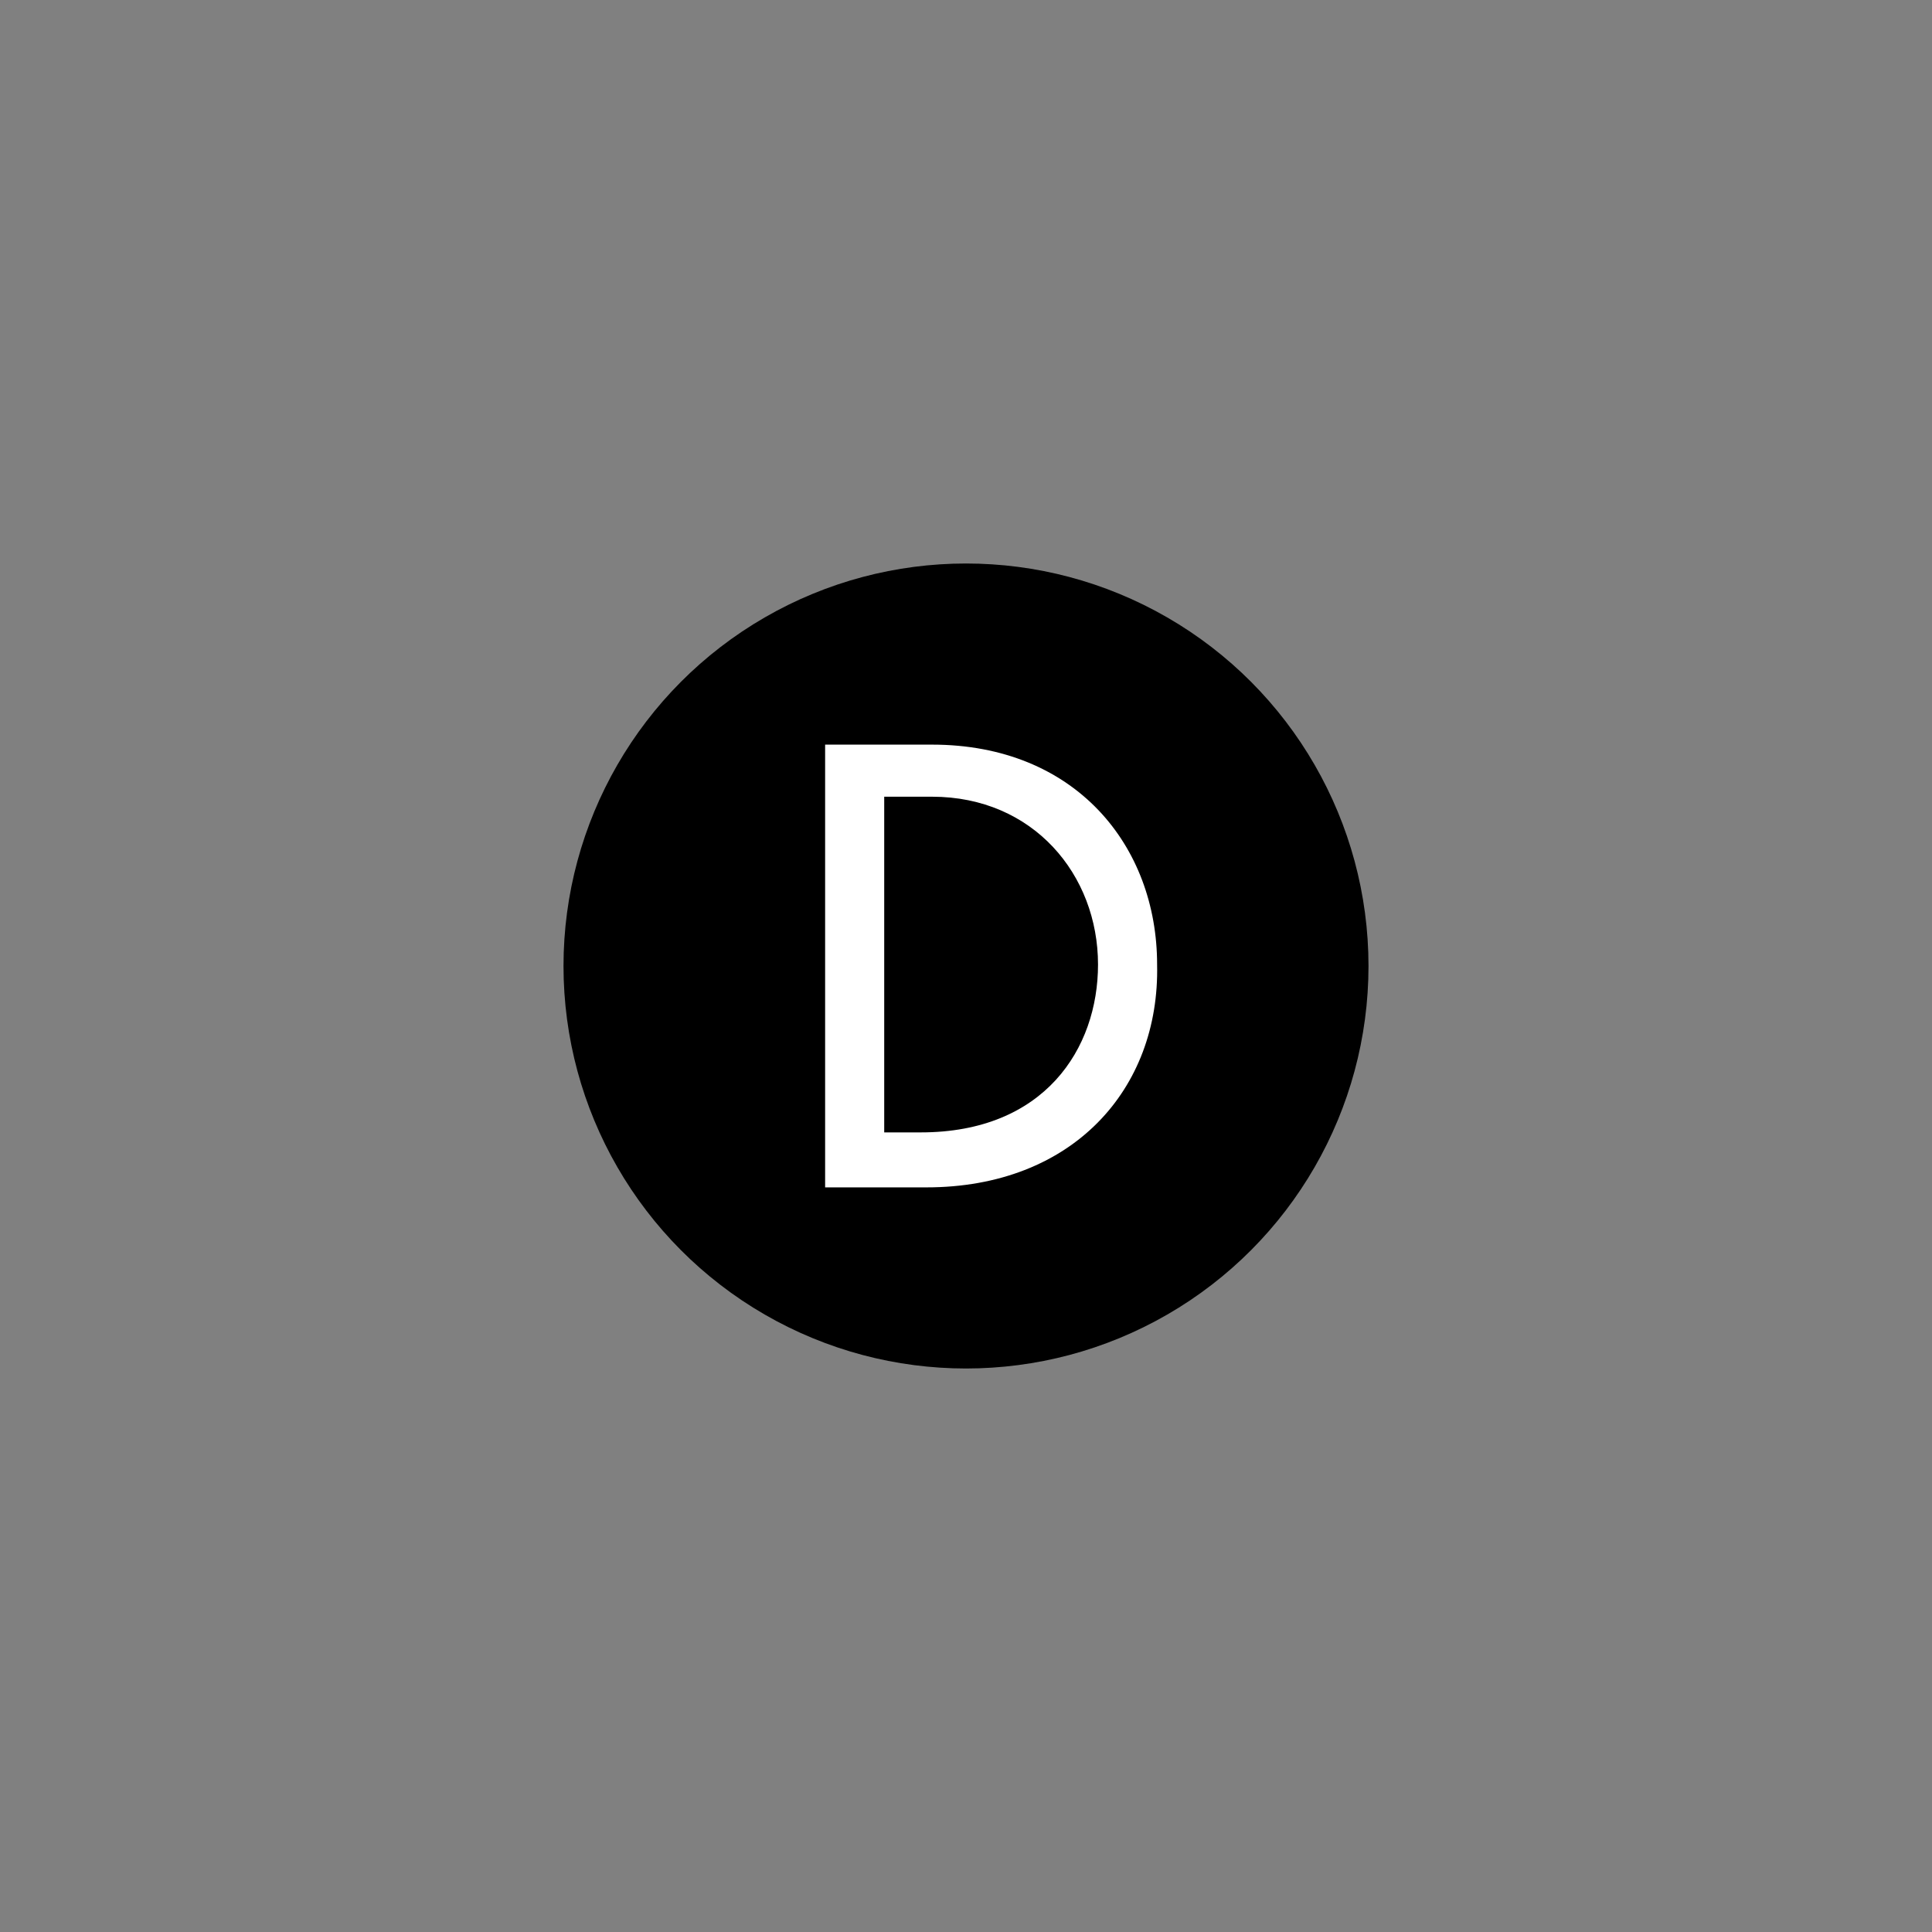
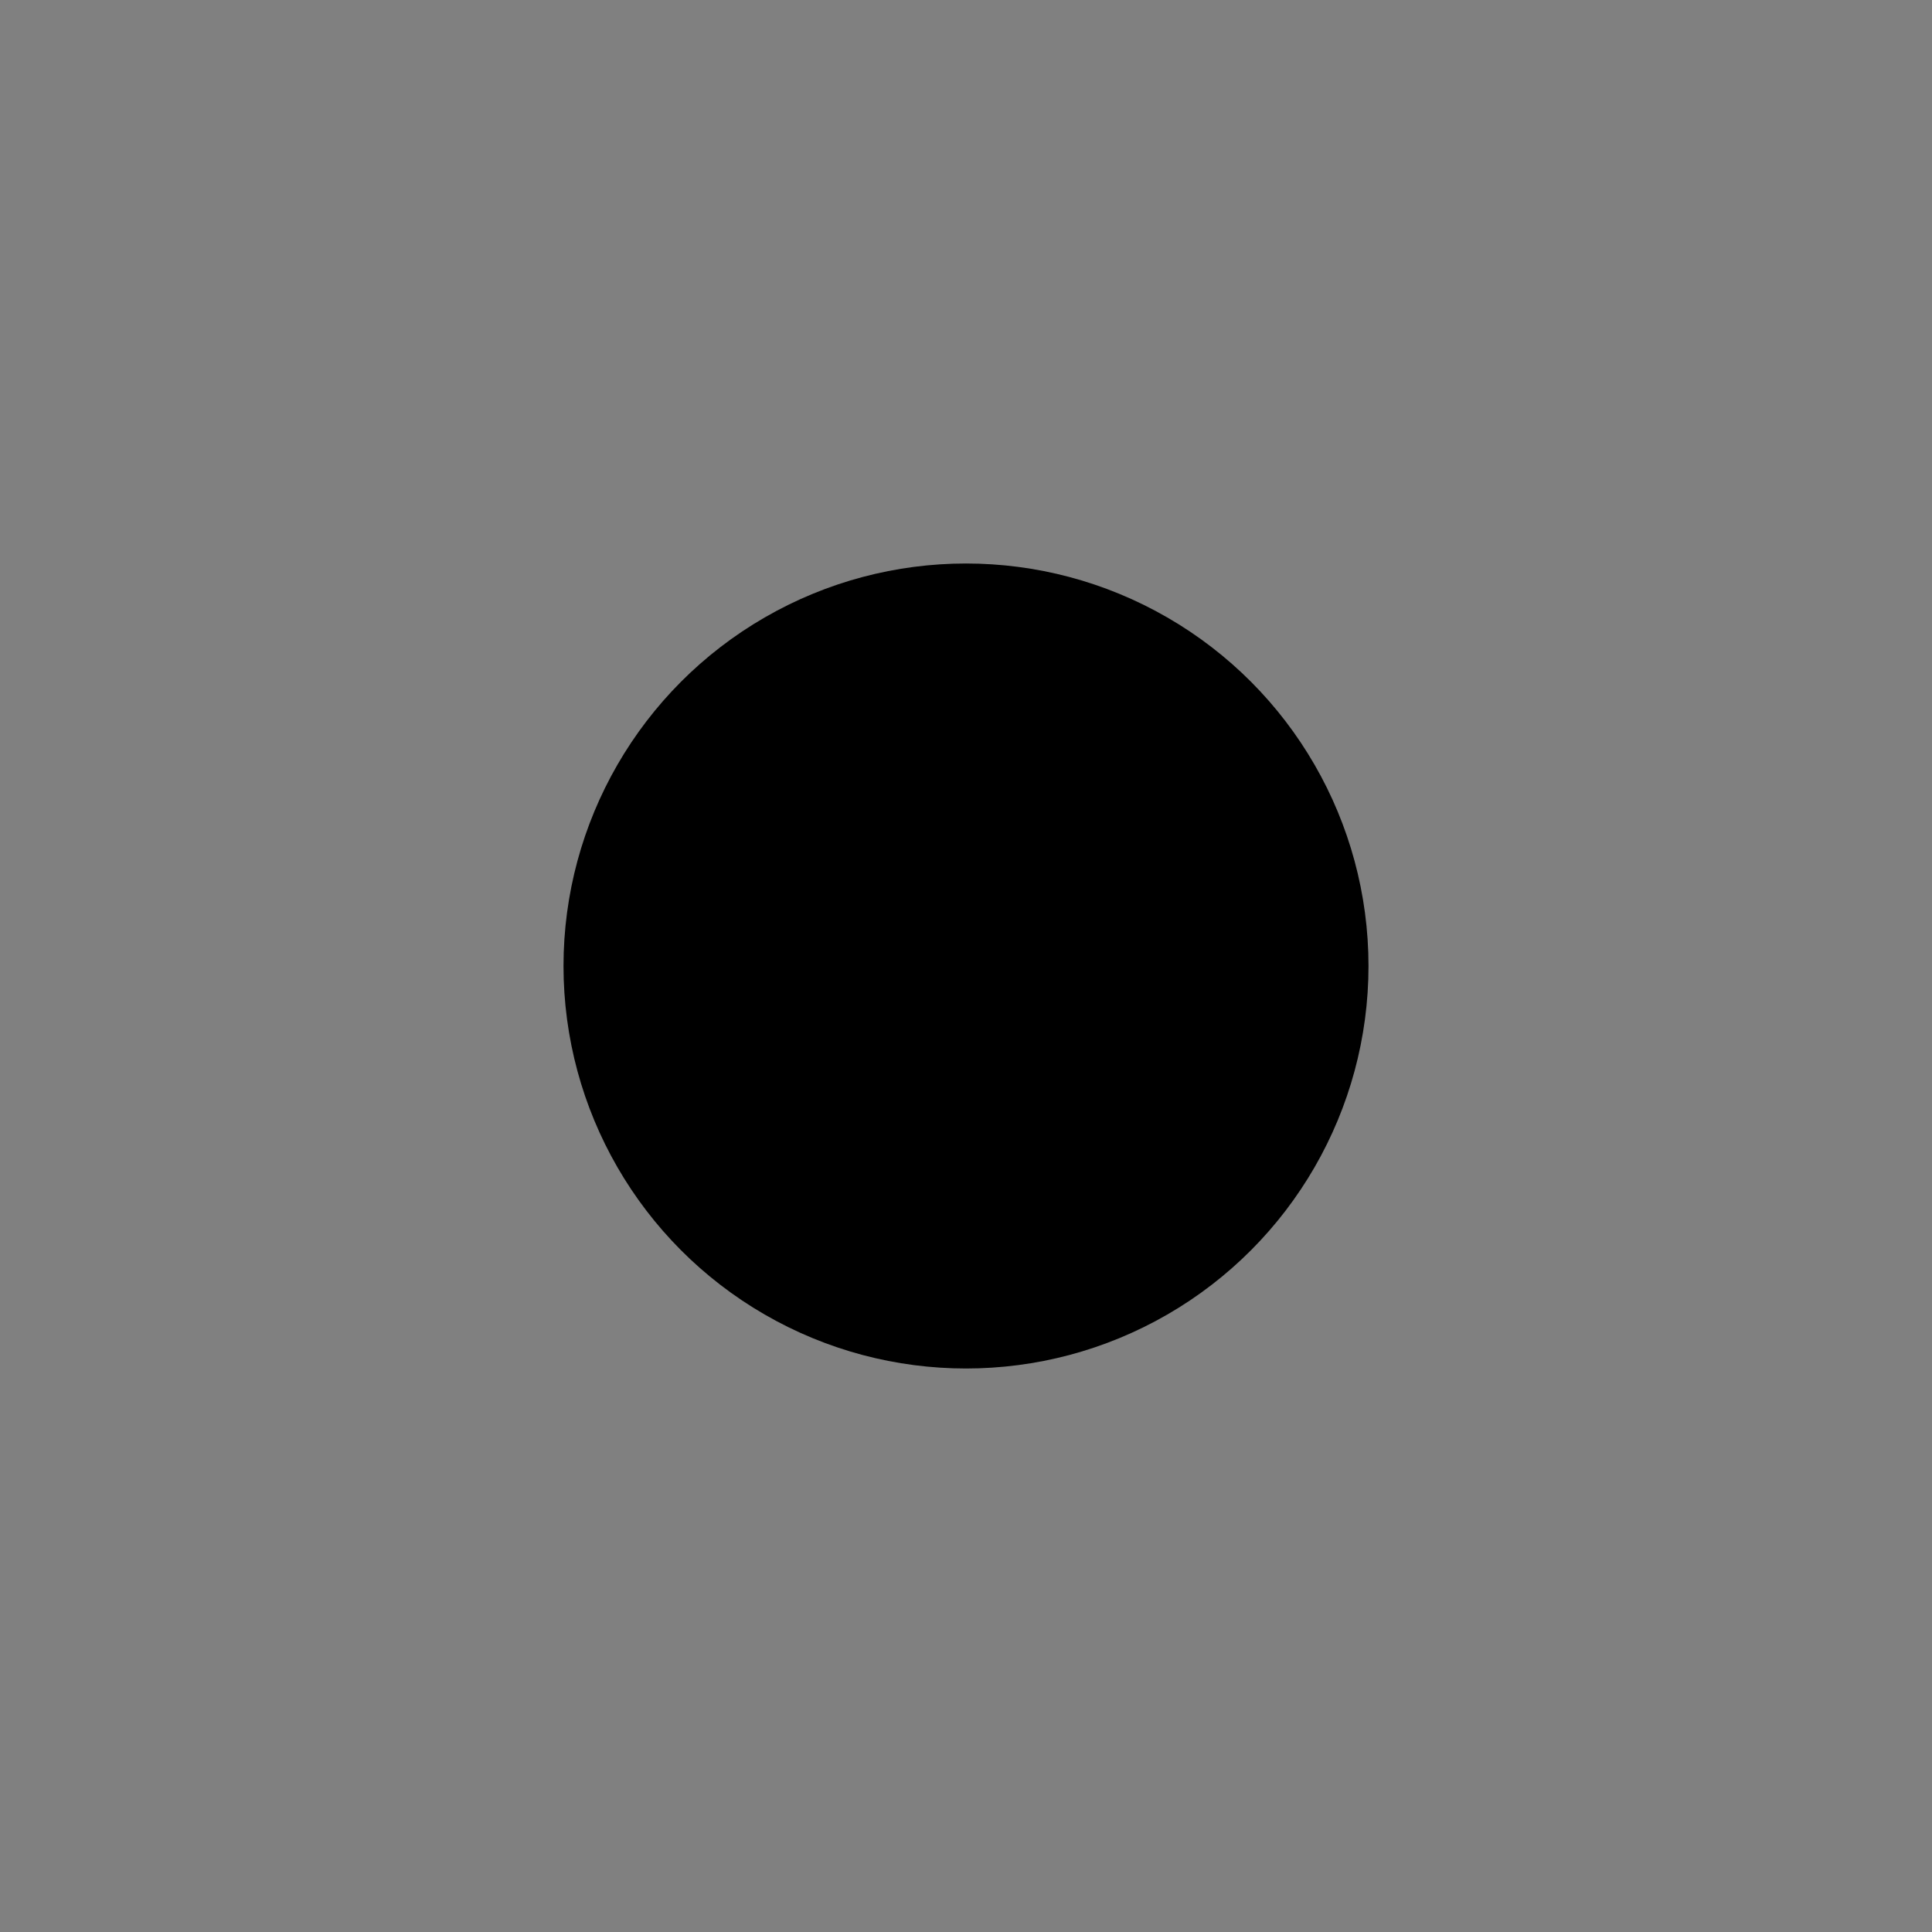
<svg xmlns="http://www.w3.org/2000/svg" width="48" height="48" viewBox="0 0 48 48" fill="none">
  <rect x="0" y="0" width="48" height="48" fill="#808080" stroke="none" />
  <circle cx="24" cy="24" r="10" fill="black" />
-   <path d="M23.016 29.5H20.5V18.5H23.156C26.721 18.5 28.748 21.016 28.748 23.964C28.818 27.056 26.651 29.5 23.016 29.5ZM23.156 19.794H21.968V28.134H22.877C25.952 28.134 27.28 26.049 27.28 23.964C27.28 21.735 25.673 19.794 23.156 19.794Z" fill="white" />
</svg>